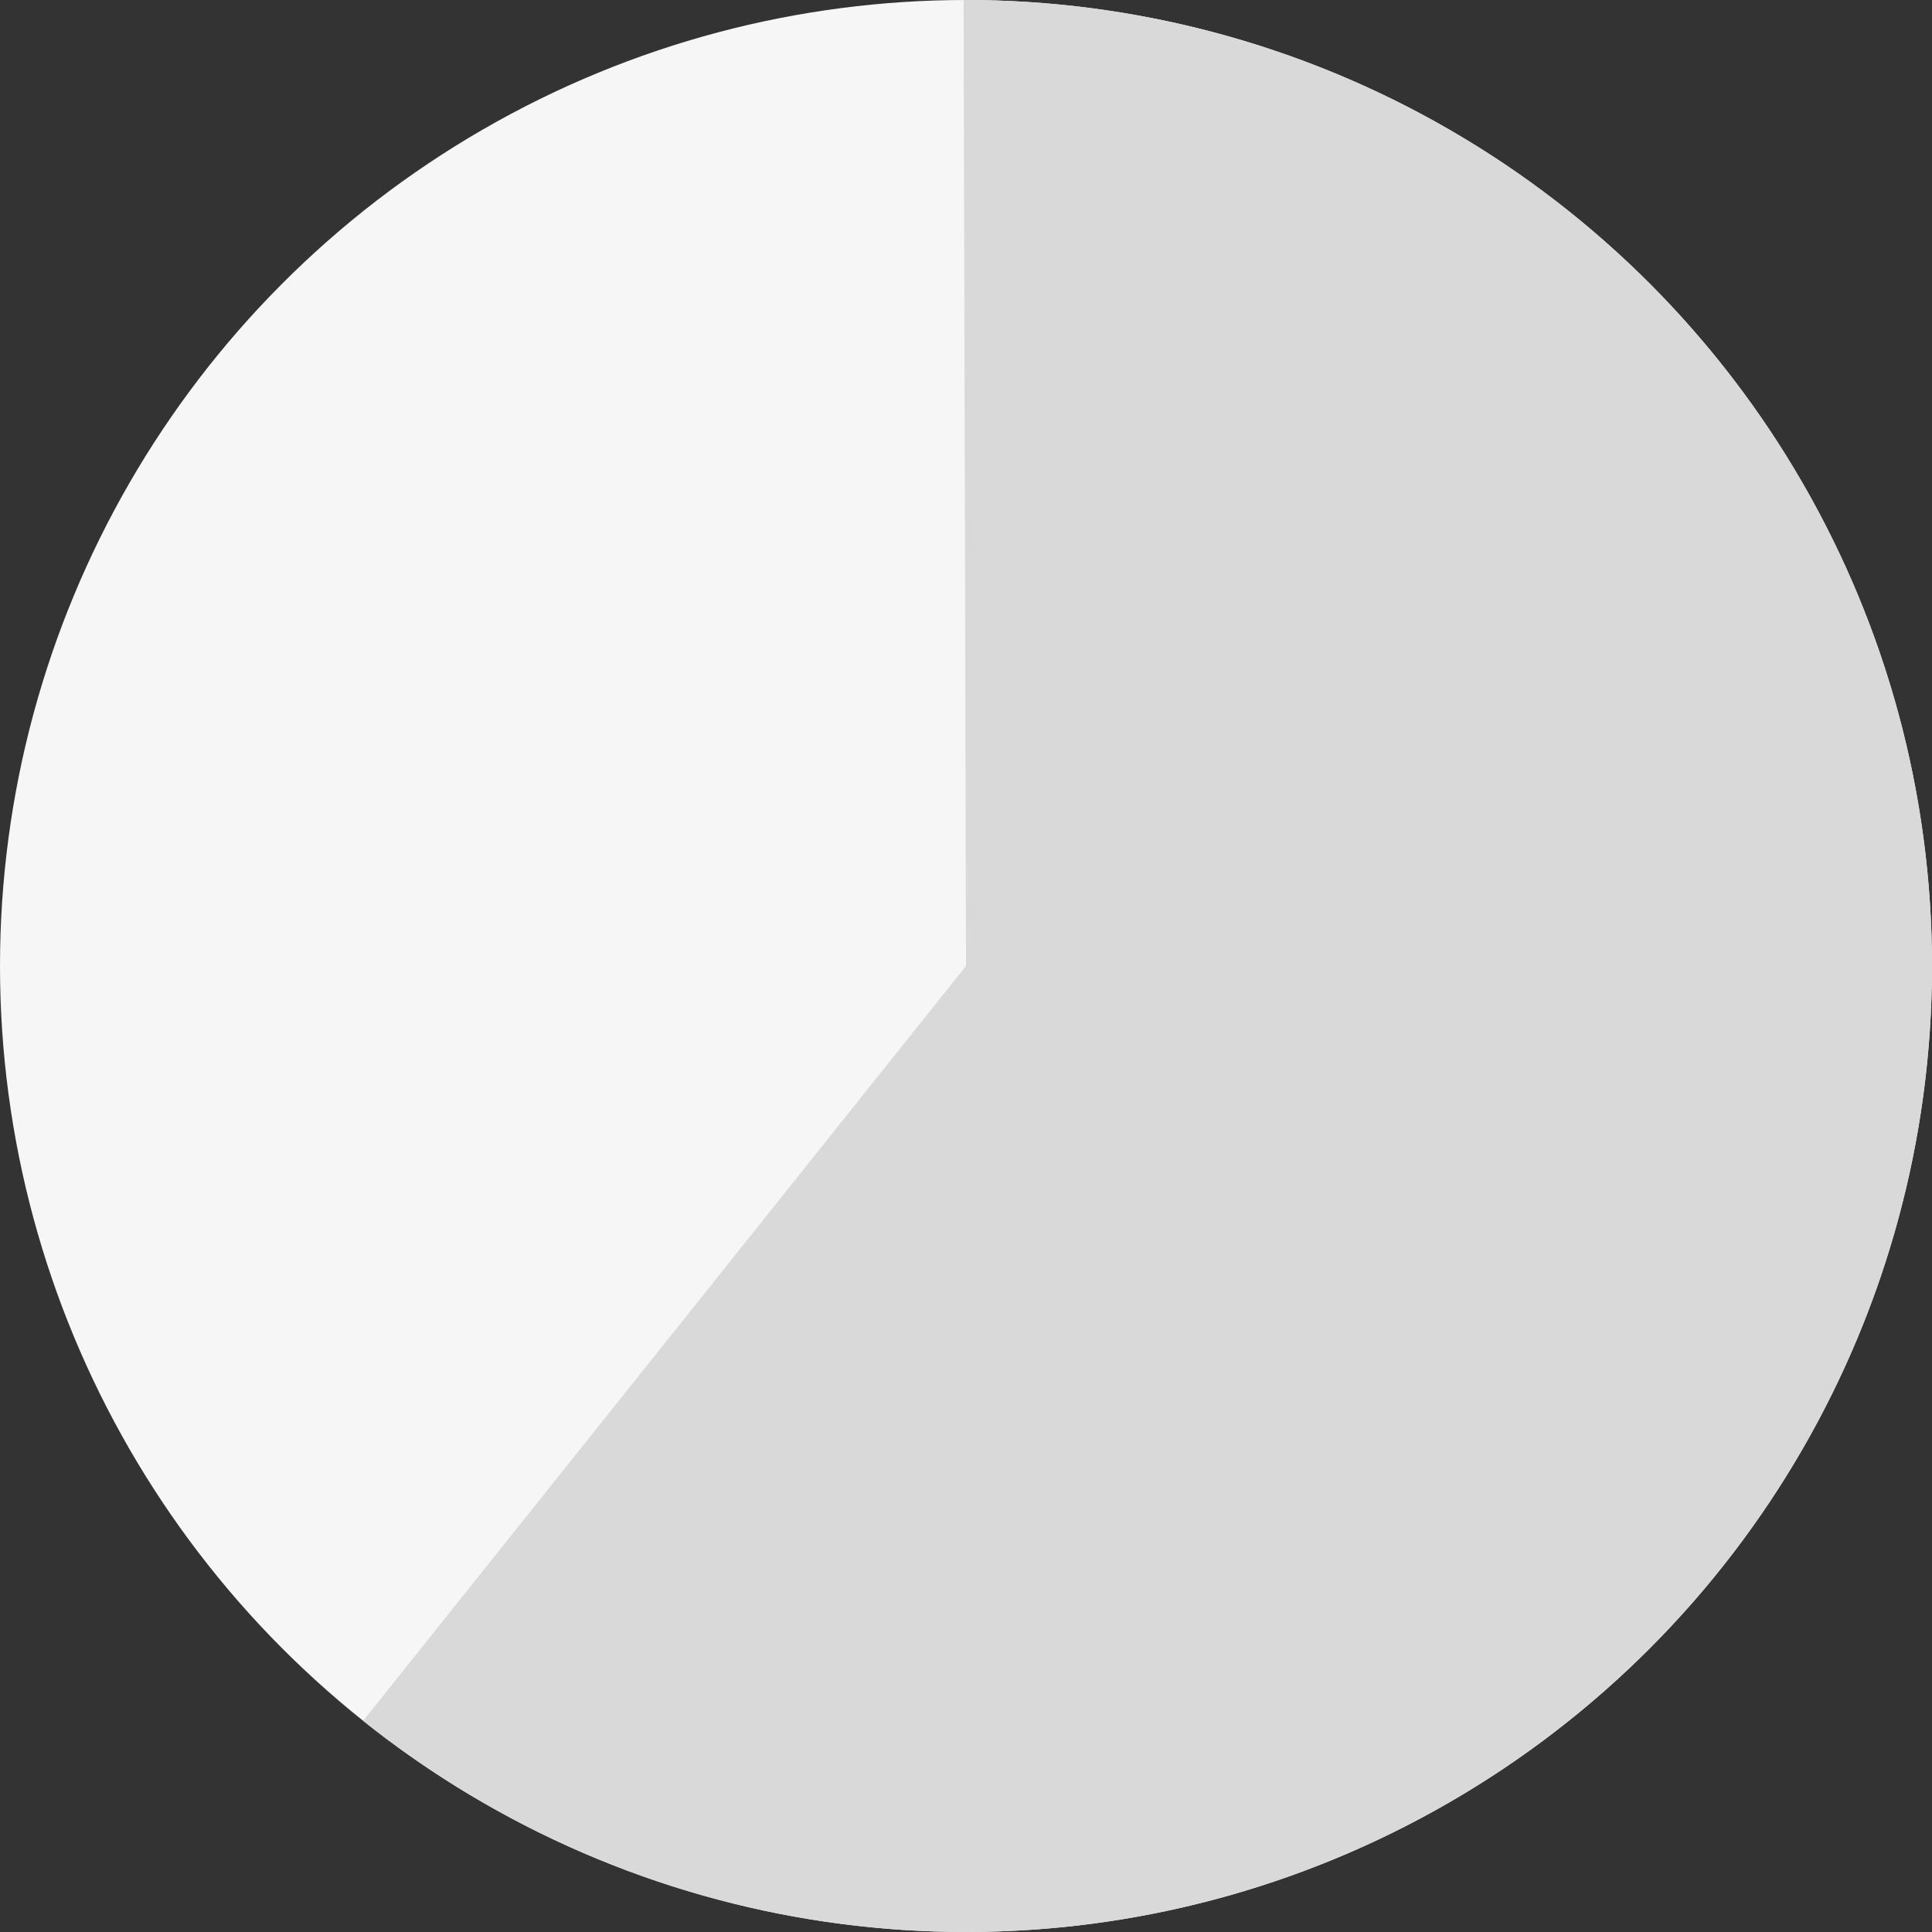
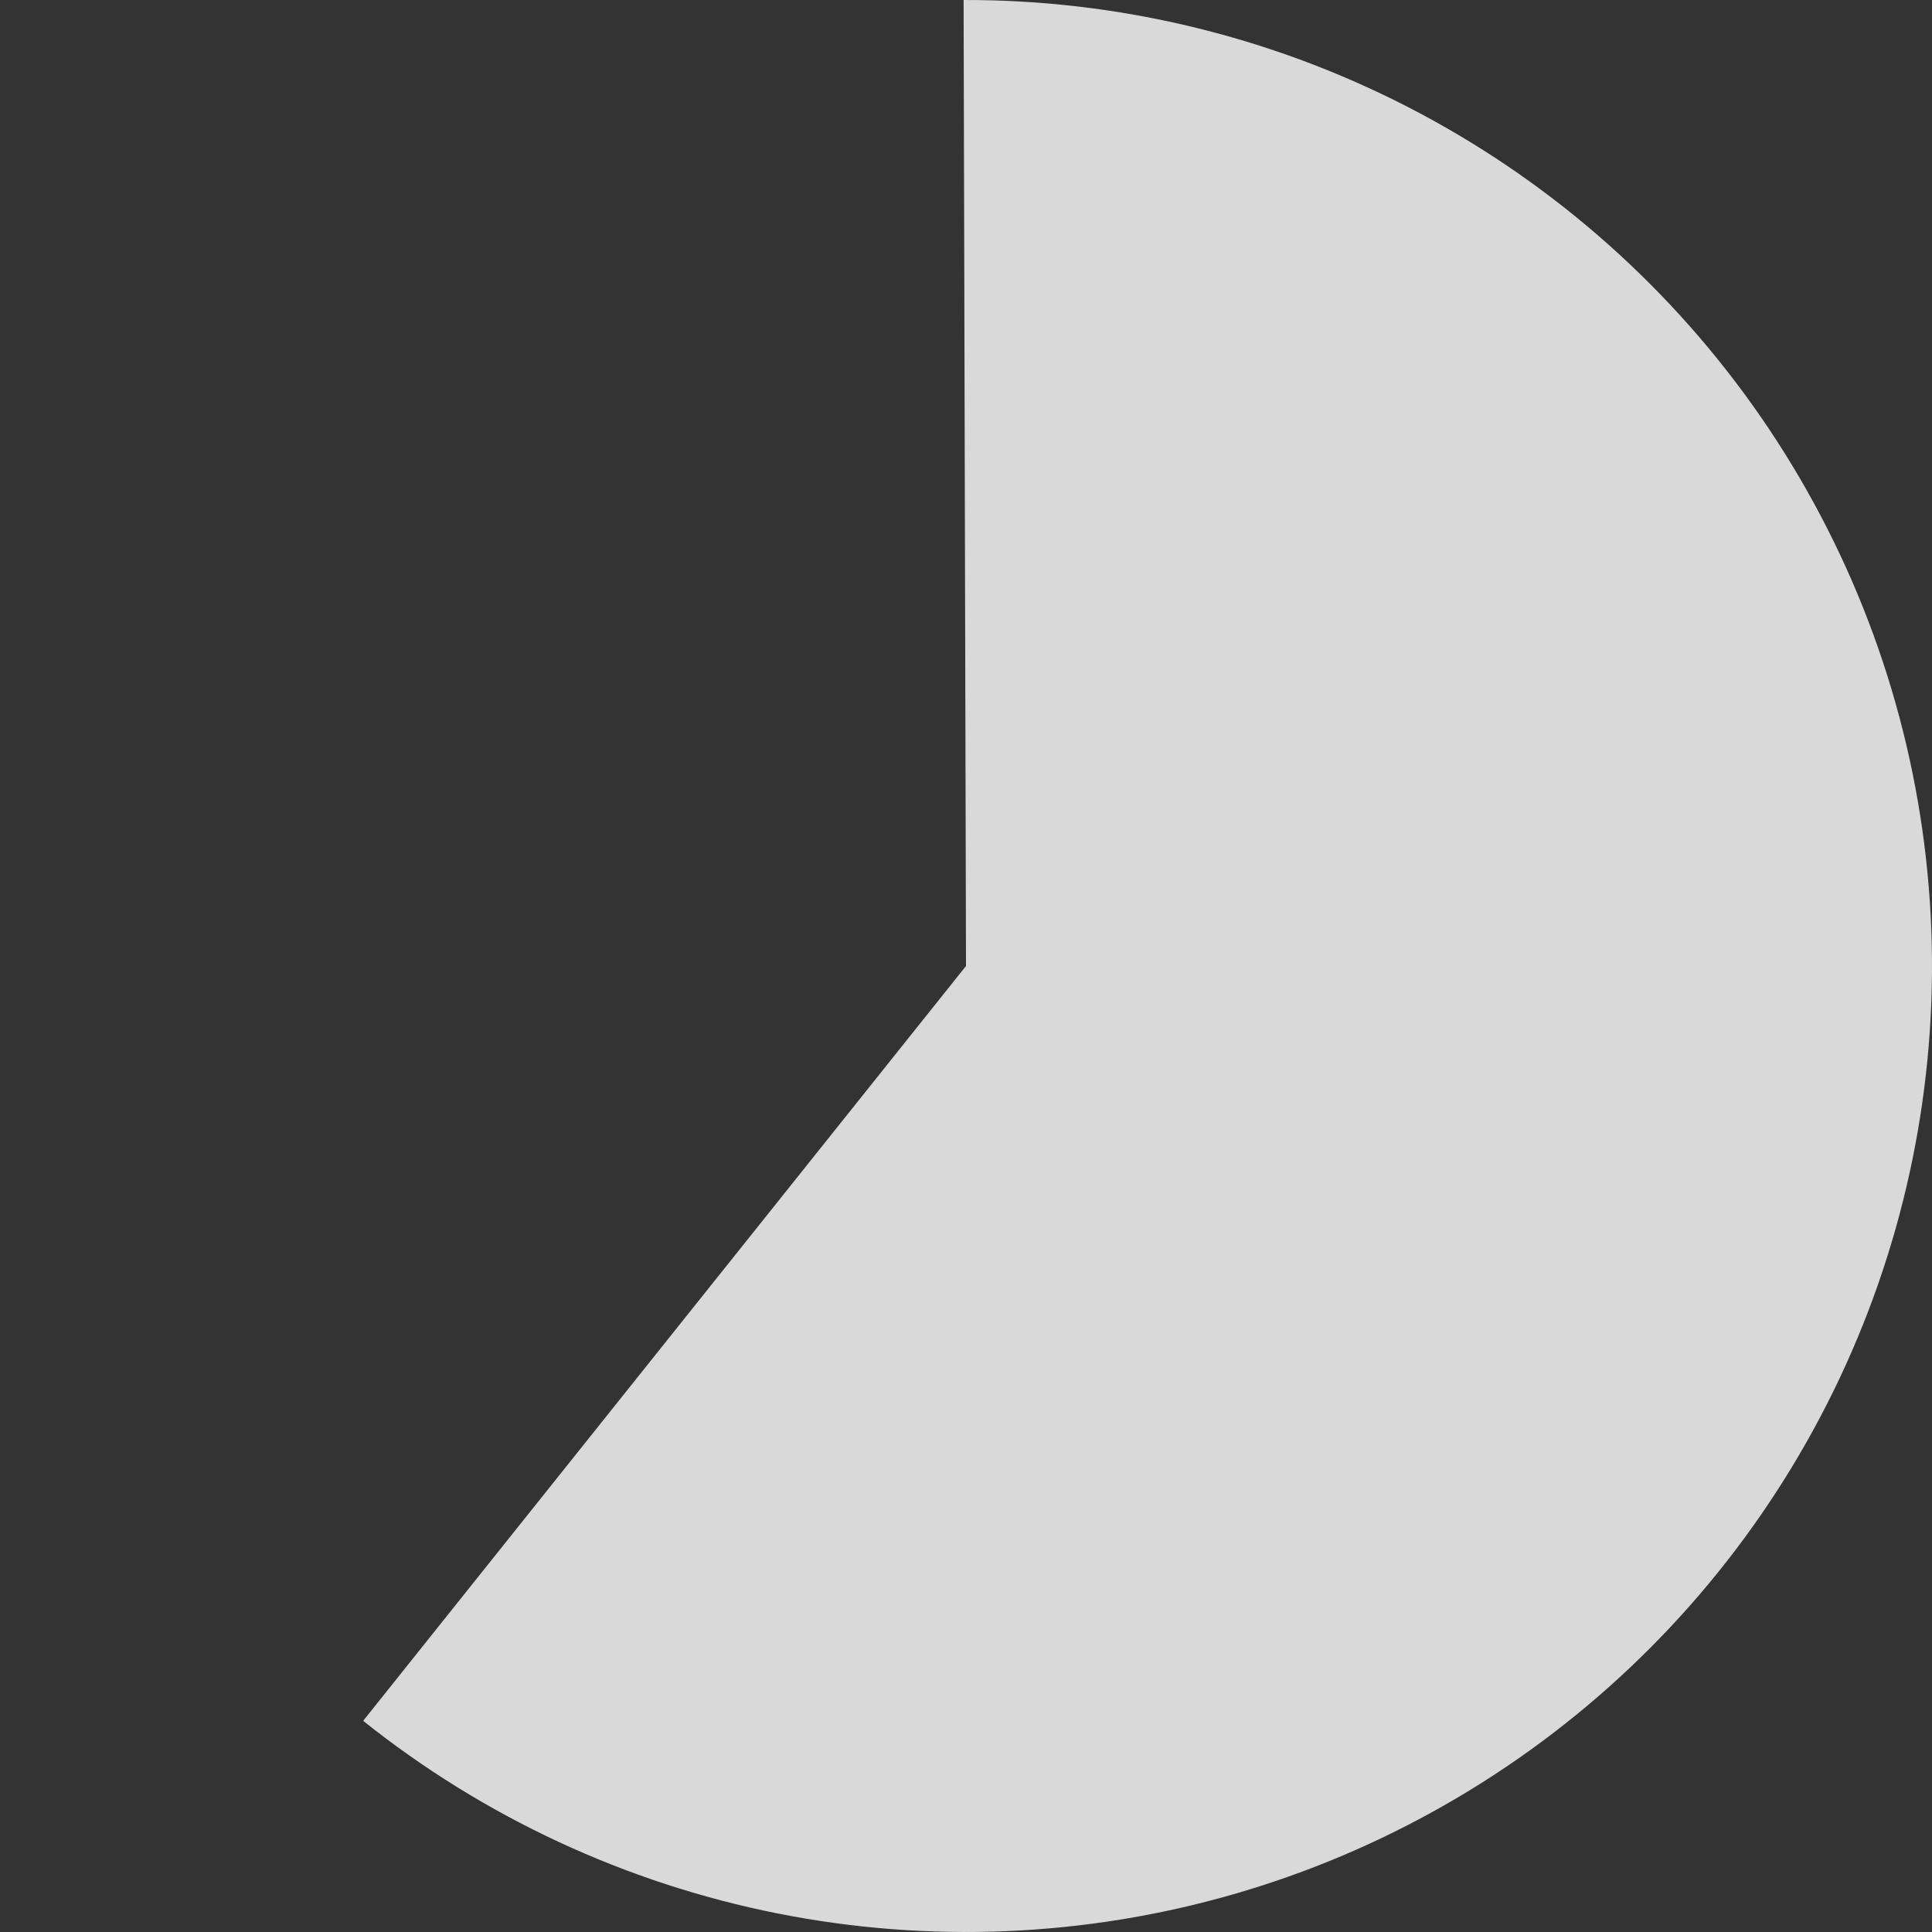
<svg xmlns="http://www.w3.org/2000/svg" width="33" height="33" viewBox="0 0 33 33" fill="none">
  <rect x="0" y="0" width="33" height="33" fill="#333333" stroke="none" />
-   <circle cx="16.5" cy="16.5" r="16.5" fill="#F6F6F6" />
  <path d="M6.203 29.393C8.264 31.039 10.689 32.166 13.276 32.682C15.862 33.197 18.535 33.085 21.069 32.355C23.603 31.625 25.925 30.297 27.841 28.485C29.757 26.672 31.21 24.426 32.079 21.936C32.948 19.446 33.207 16.784 32.835 14.173C32.463 11.562 31.471 9.078 29.941 6.929C28.411 4.781 26.389 3.031 24.043 1.825C21.697 0.619 19.097 -0.006 16.459 5.02814e-05L16.5 16.5L6.203 29.393Z" fill="#D9D9D9" />
</svg>